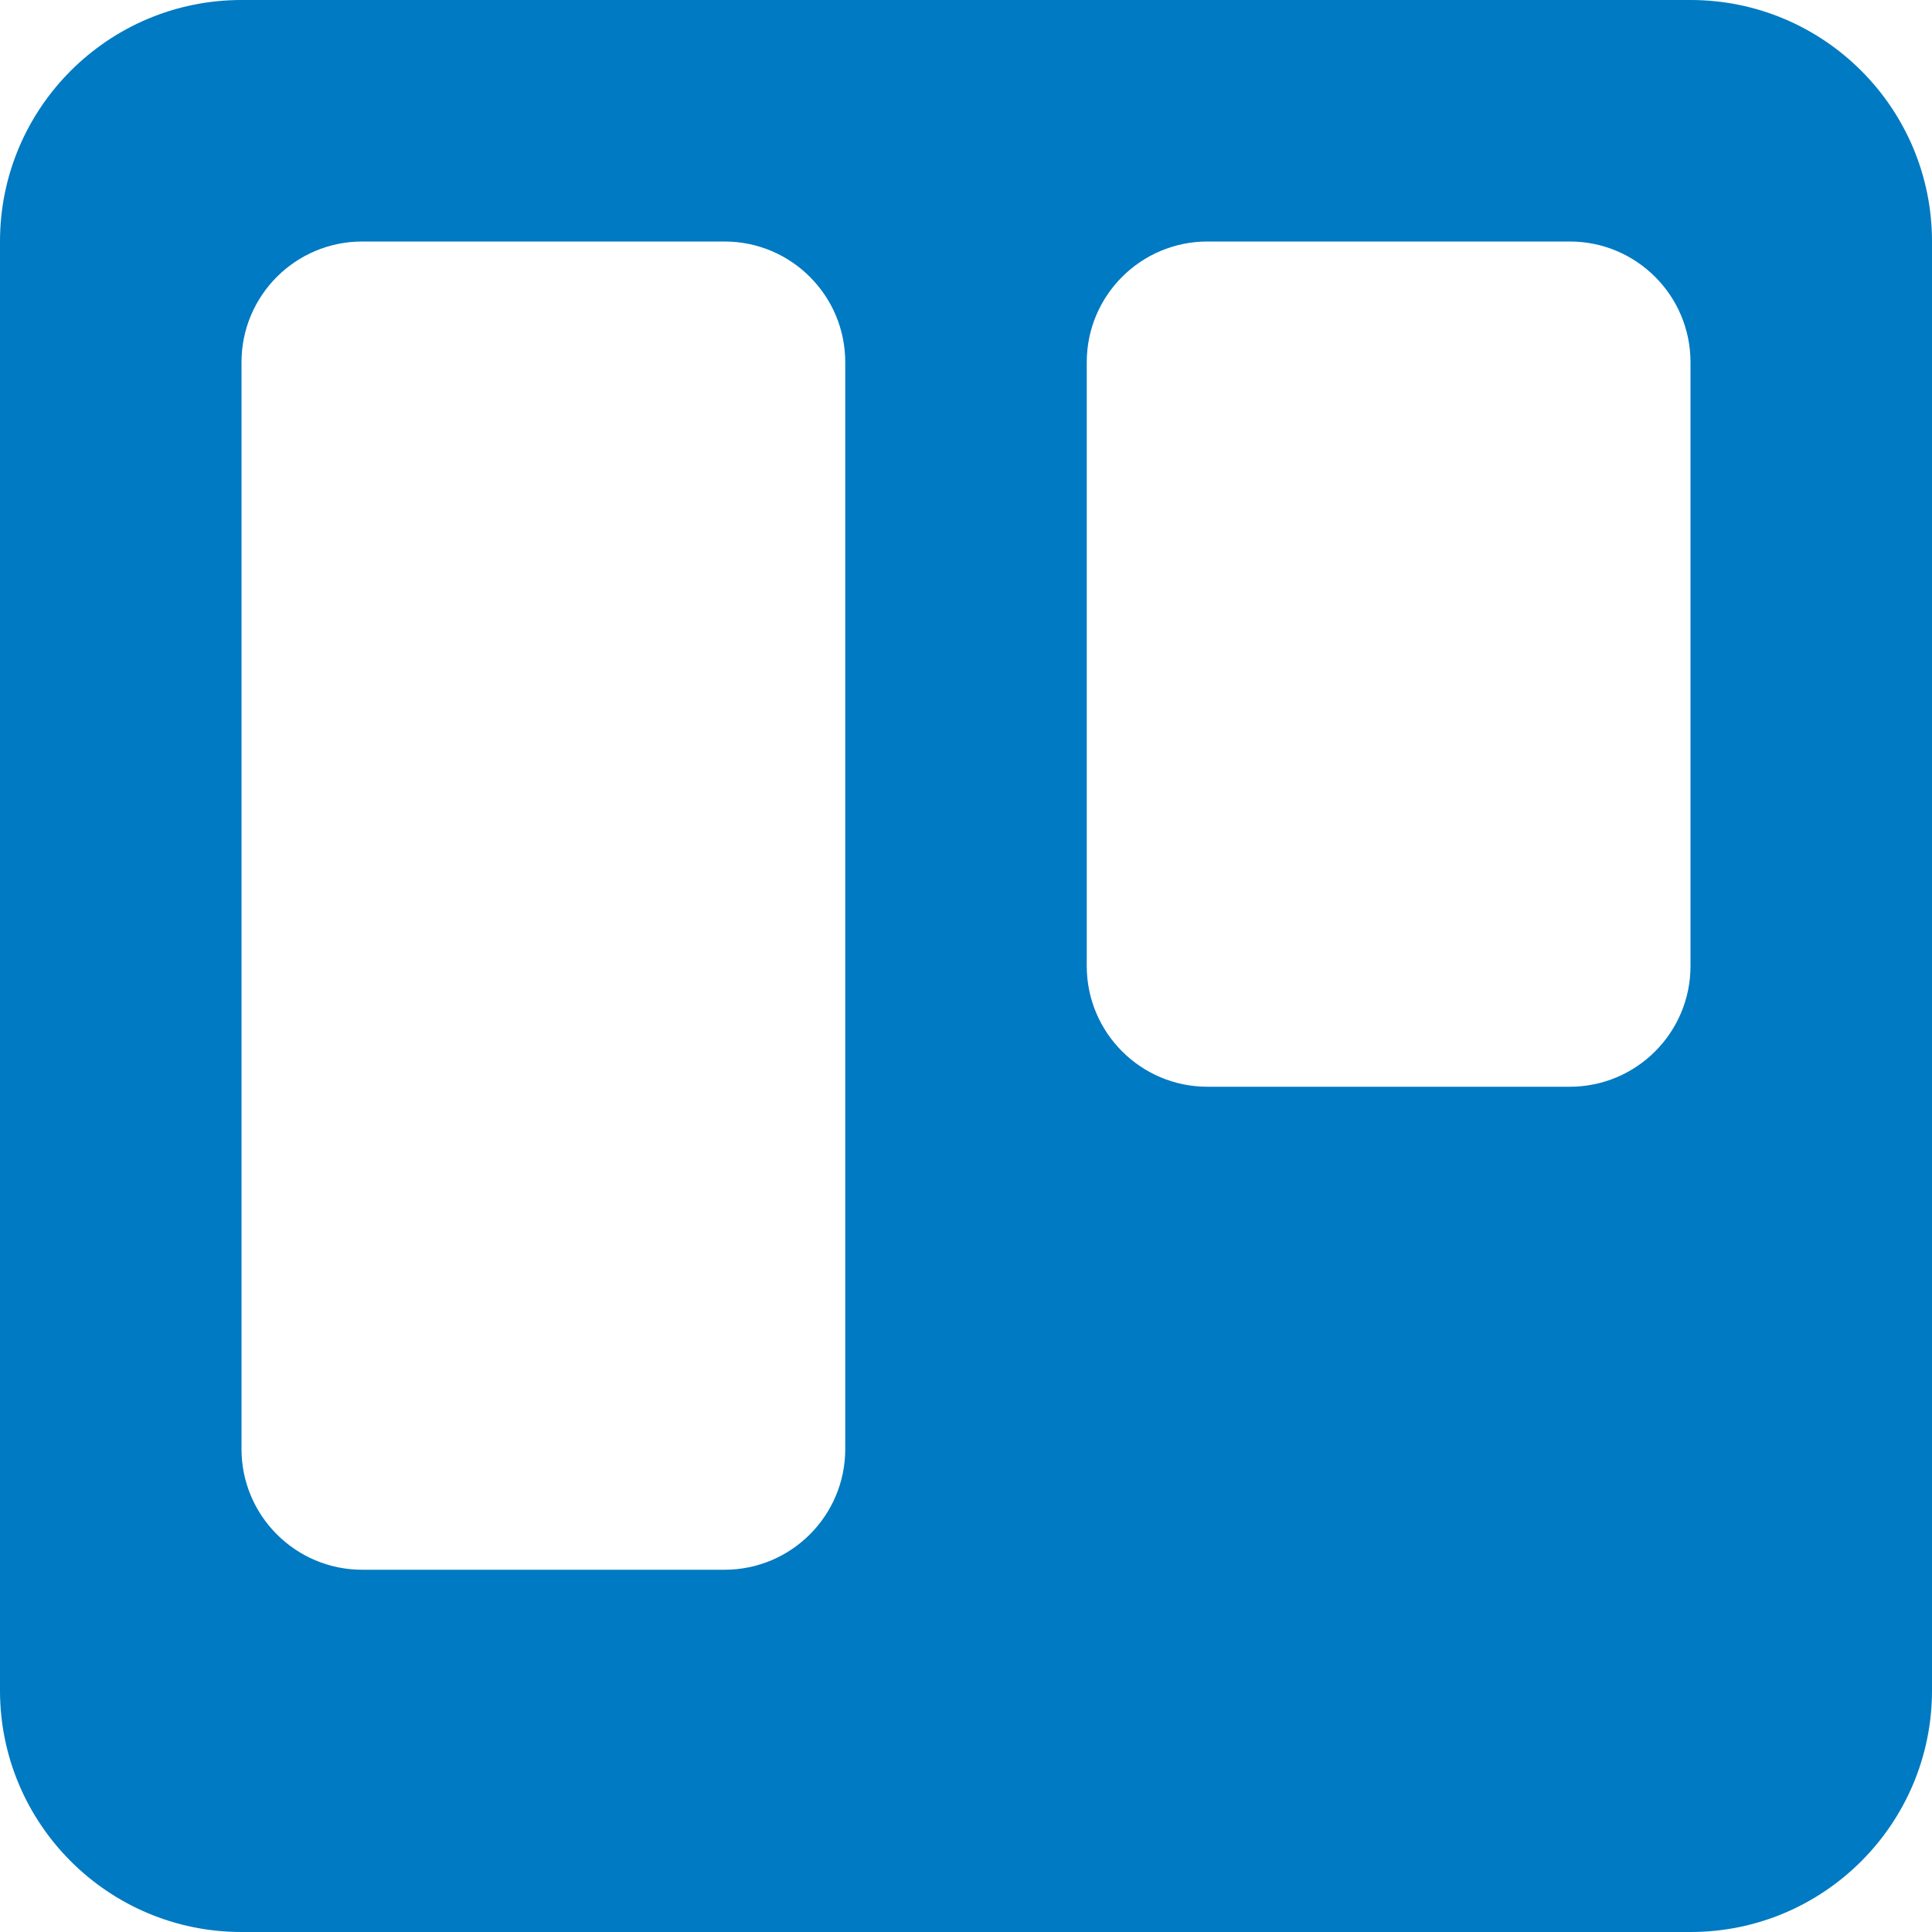
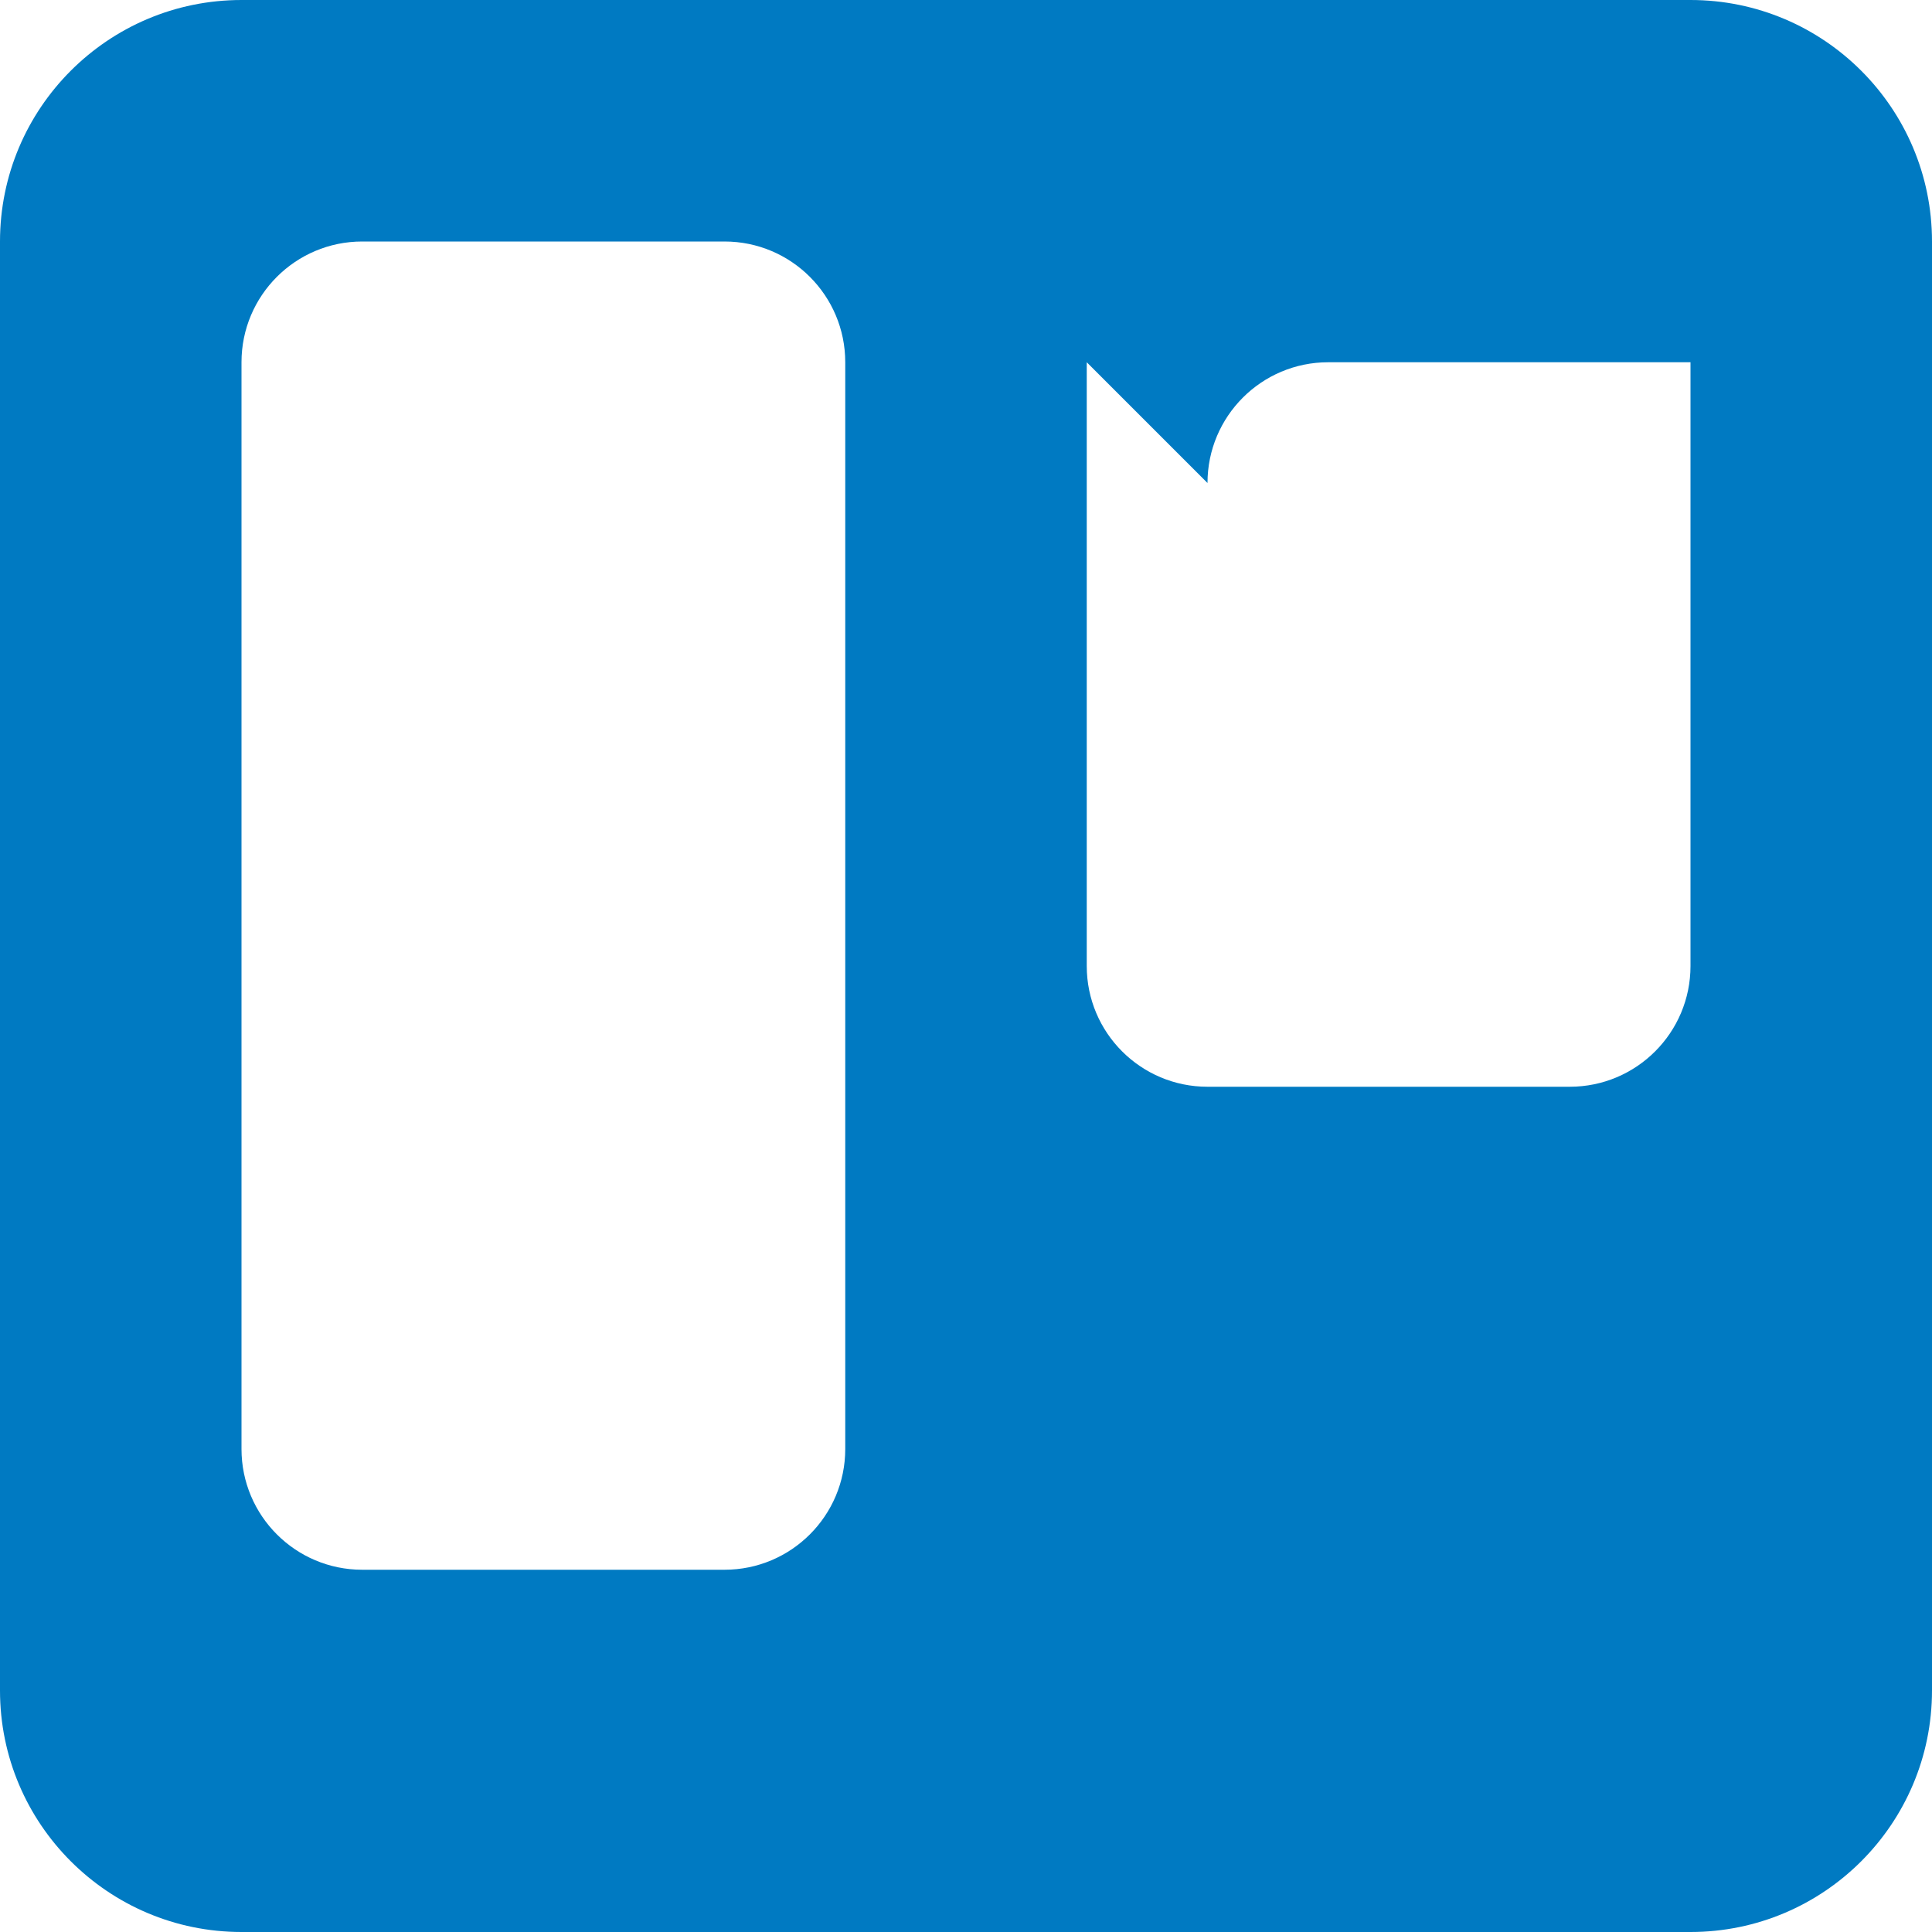
<svg xmlns="http://www.w3.org/2000/svg" width="800px" height="800px" version="1.1" viewBox="0 0 48 48">
  <title>Trello-color</title>
  <desc>Created with Sketch.</desc>
  <g fill="none" fill-rule="evenodd">
    <g transform="translate(-200 -760)" fill="#007AC2">
-       <path d="m206 769v27c0 1.657 1.343 3 3 3h9c1.657 0 3-1.343 3-3v-27c0-1.657-1.343-3-3-3h-9c-1.657 0-3 1.343-3 3zm21 0v15c0 1.657 1.343 3 3 3h9c1.657 0 3-1.343 3-3v-15c0-1.657-1.343-3-3-3h-9c-1.657 0-3 1.343-3 3zm-21-9c-3.313 0-6 2.688-6 6v36c0 3.313 2.688 6 6 6h36c3.313 0 6-2.688 6-6v-36c0-3.313-2.688-6-6-6h-36z" />
+       <path d="m206 769v27c0 1.657 1.343 3 3 3h9c1.657 0 3-1.343 3-3v-27c0-1.657-1.343-3-3-3h-9c-1.657 0-3 1.343-3 3zm21 0v15c0 1.657 1.343 3 3 3h9c1.657 0 3-1.343 3-3v-15h-9c-1.657 0-3 1.343-3 3zm-21-9c-3.313 0-6 2.688-6 6v36c0 3.313 2.688 6 6 6h36c3.313 0 6-2.688 6-6v-36c0-3.313-2.688-6-6-6h-36z" />
    </g>
  </g>
</svg>